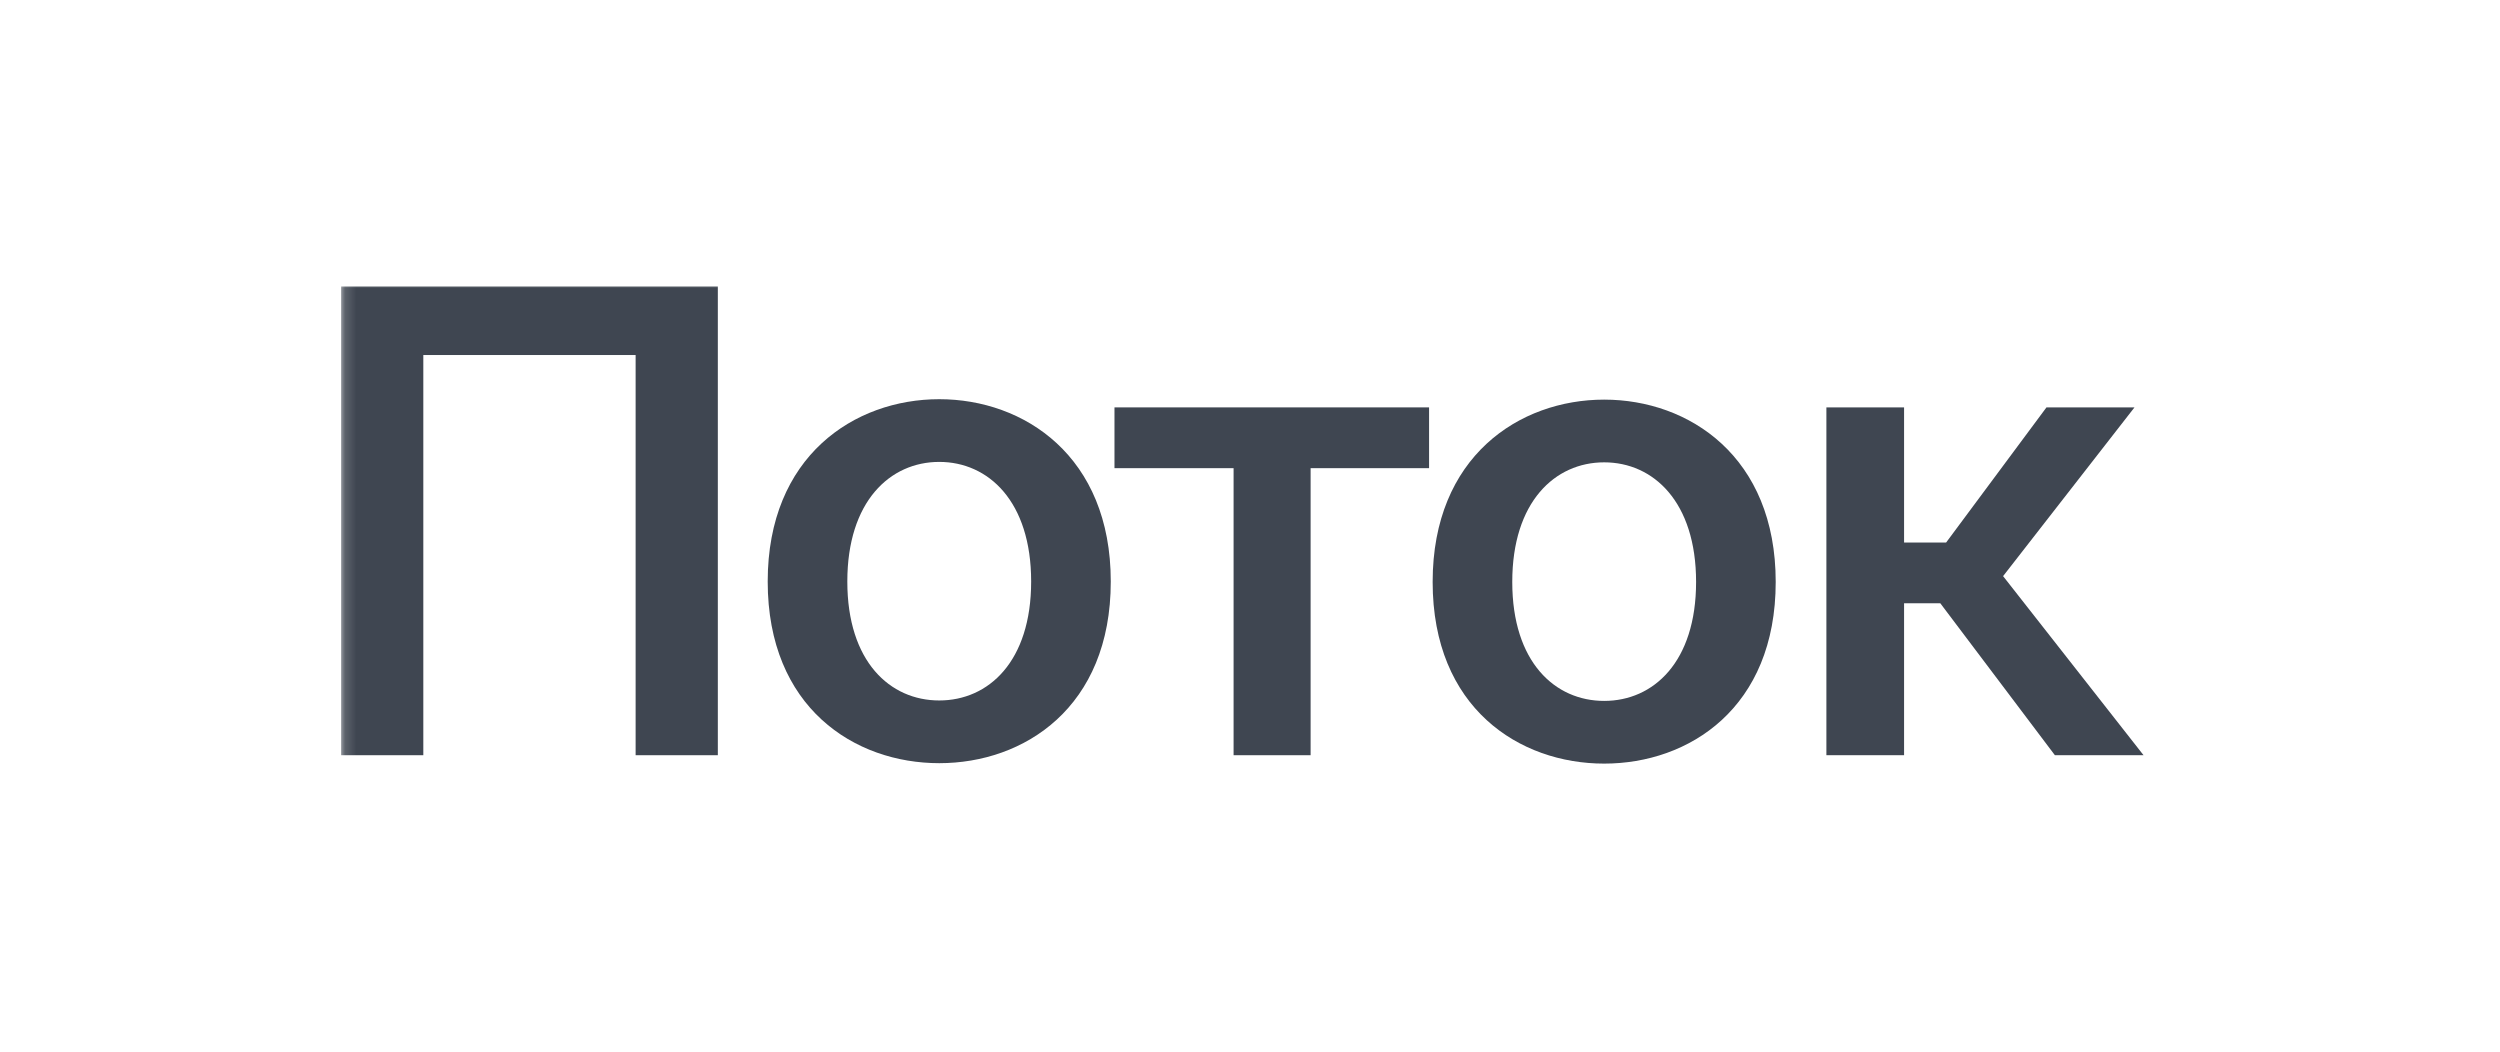
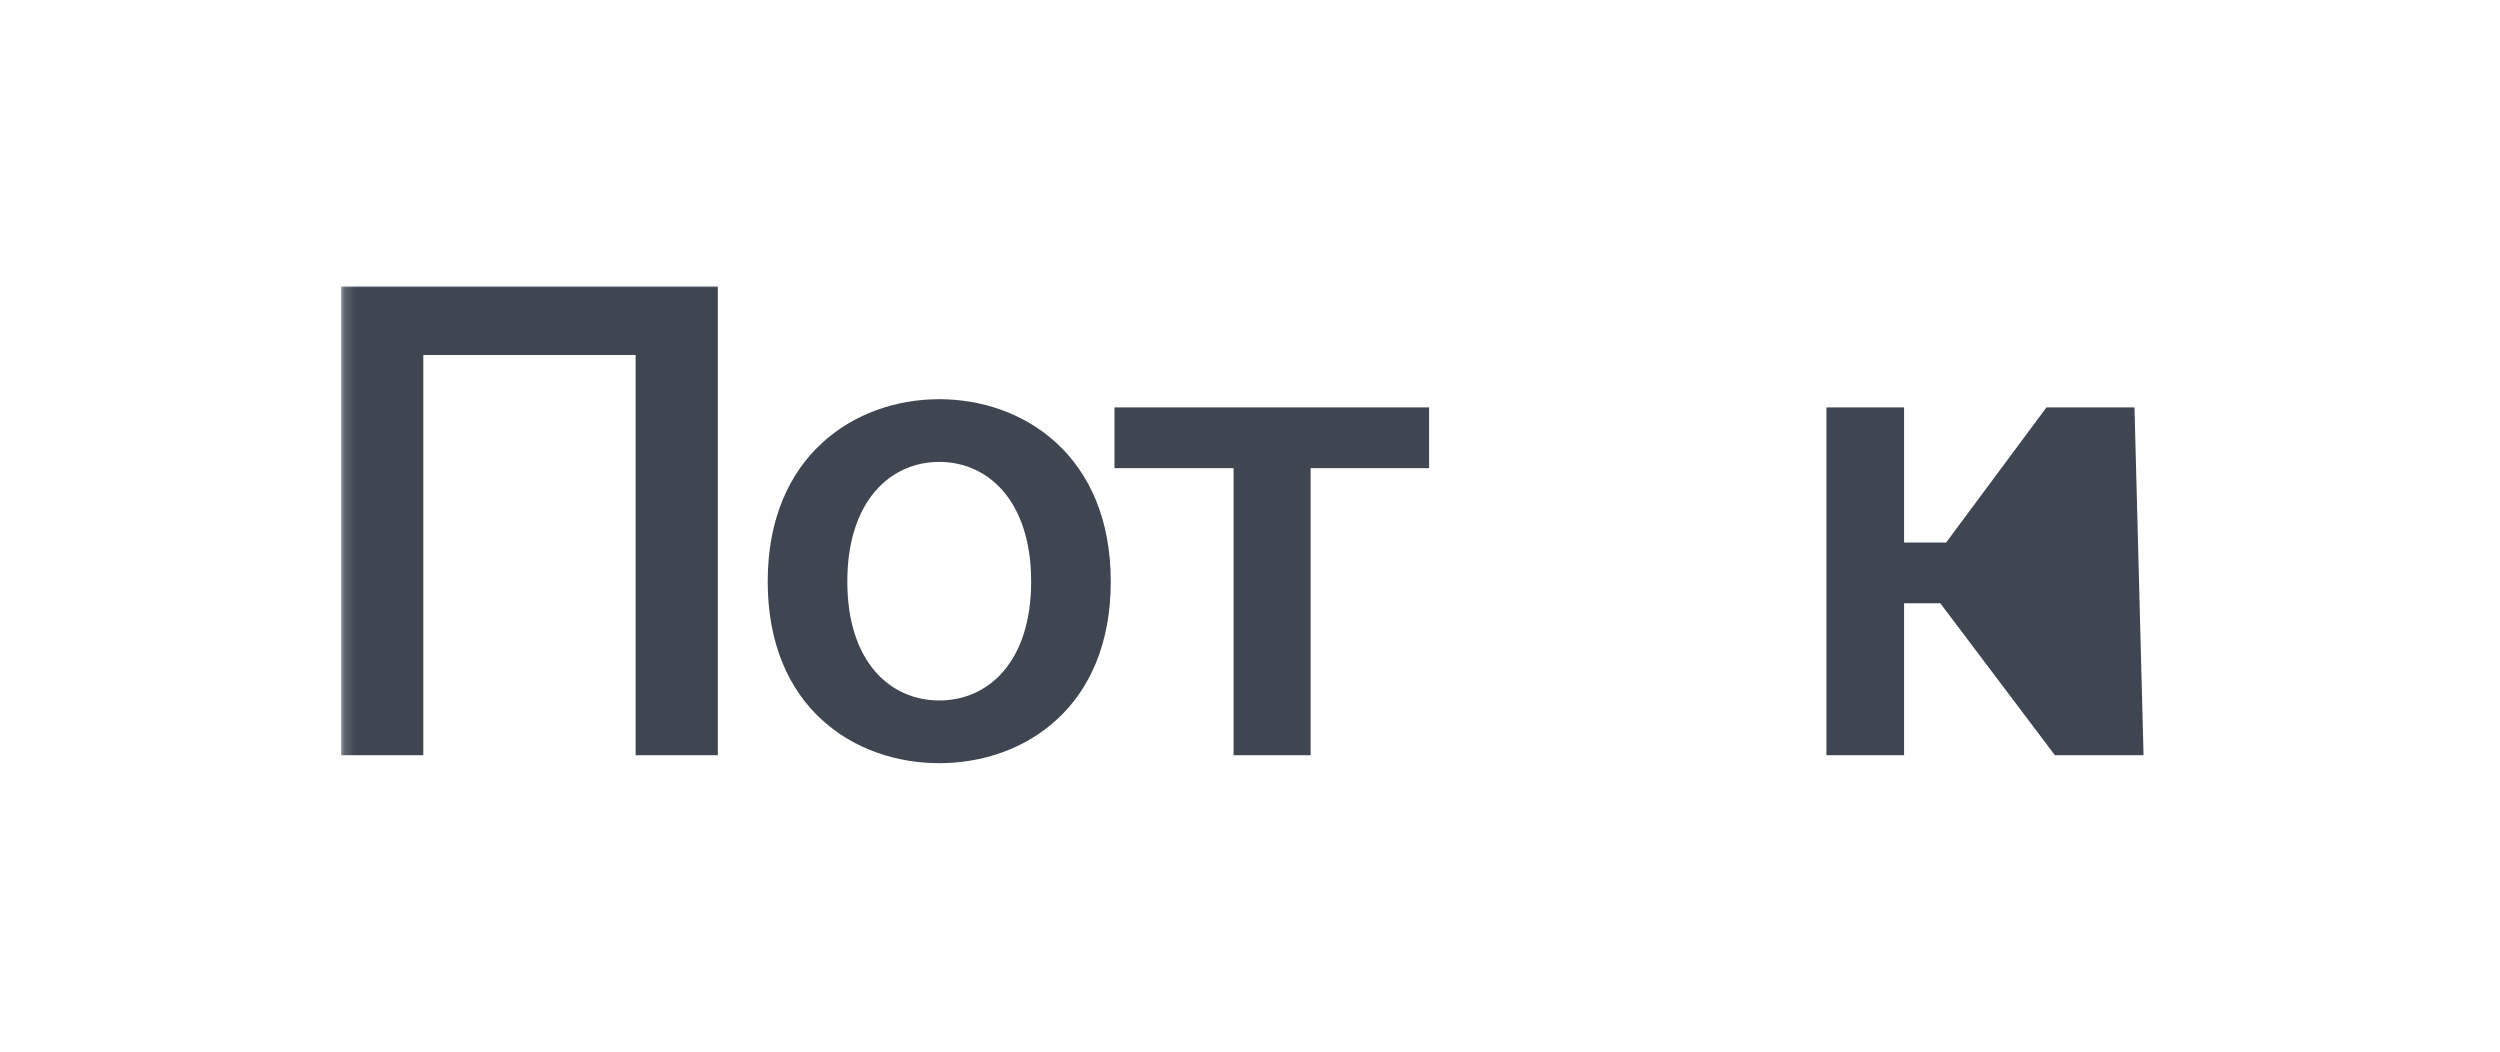
<svg xmlns="http://www.w3.org/2000/svg" width="221" height="93" viewBox="0 0 221 93" fill="none">
  <mask id="mask0_706_38" style="mask-type:luminance" maskUnits="userSpaceOnUse" x="30" y="24" width="161" height="45">
    <path d="M190.428 24.778H30.154V68.052H190.428V24.778Z" fill="white" />
  </mask>
  <g mask="url(#mask0_706_38)">
    <path d="M63.456 66.761V25.326H30.154V66.761H37.421V31.384H56.189V66.761H63.456Z" fill="#3F4651" />
    <path d="M74.903 51.406C74.903 44.319 78.68 40.833 83.029 40.833C87.377 40.833 91.154 44.319 91.154 51.406C91.154 58.492 87.377 61.921 83.029 61.921C78.68 61.921 74.903 58.492 74.903 51.406ZM83.029 35.289C75.533 35.289 67.865 40.318 67.865 51.406C67.865 62.55 75.533 67.465 83.029 67.465C90.525 67.465 98.192 62.55 98.192 51.406C98.192 40.318 90.525 35.289 83.029 35.289Z" fill="#3F4651" />
    <path d="M126.33 41.386V36.013H98.52V41.386H109.049V66.761H115.858V41.386H126.33Z" fill="#3F4651" />
-     <path d="M133.684 51.444C133.684 44.357 137.46 40.871 141.809 40.871C146.158 40.871 149.934 44.357 149.934 51.444C149.934 58.531 146.158 61.96 141.809 61.96C137.46 61.96 133.684 58.531 133.684 51.444ZM141.809 35.327C134.313 35.327 126.646 40.357 126.646 51.444C126.646 62.589 134.313 67.503 141.809 67.503C149.305 67.503 156.972 62.589 156.972 51.444C156.972 40.357 149.305 35.327 141.809 35.327Z" fill="#3F4651" />
-     <path d="M181.652 66.761H189.49L177.073 50.93L188.689 36.013H180.908L172.038 47.958H168.32V36.013H161.453V66.761H168.32V53.33H171.524L181.652 66.761Z" fill="#3F4651" />
+     <path d="M181.652 66.761H189.49L188.689 36.013H180.908L172.038 47.958H168.32V36.013H161.453V66.761H168.32V53.33H171.524L181.652 66.761Z" fill="#3F4651" />
  </g>
</svg>